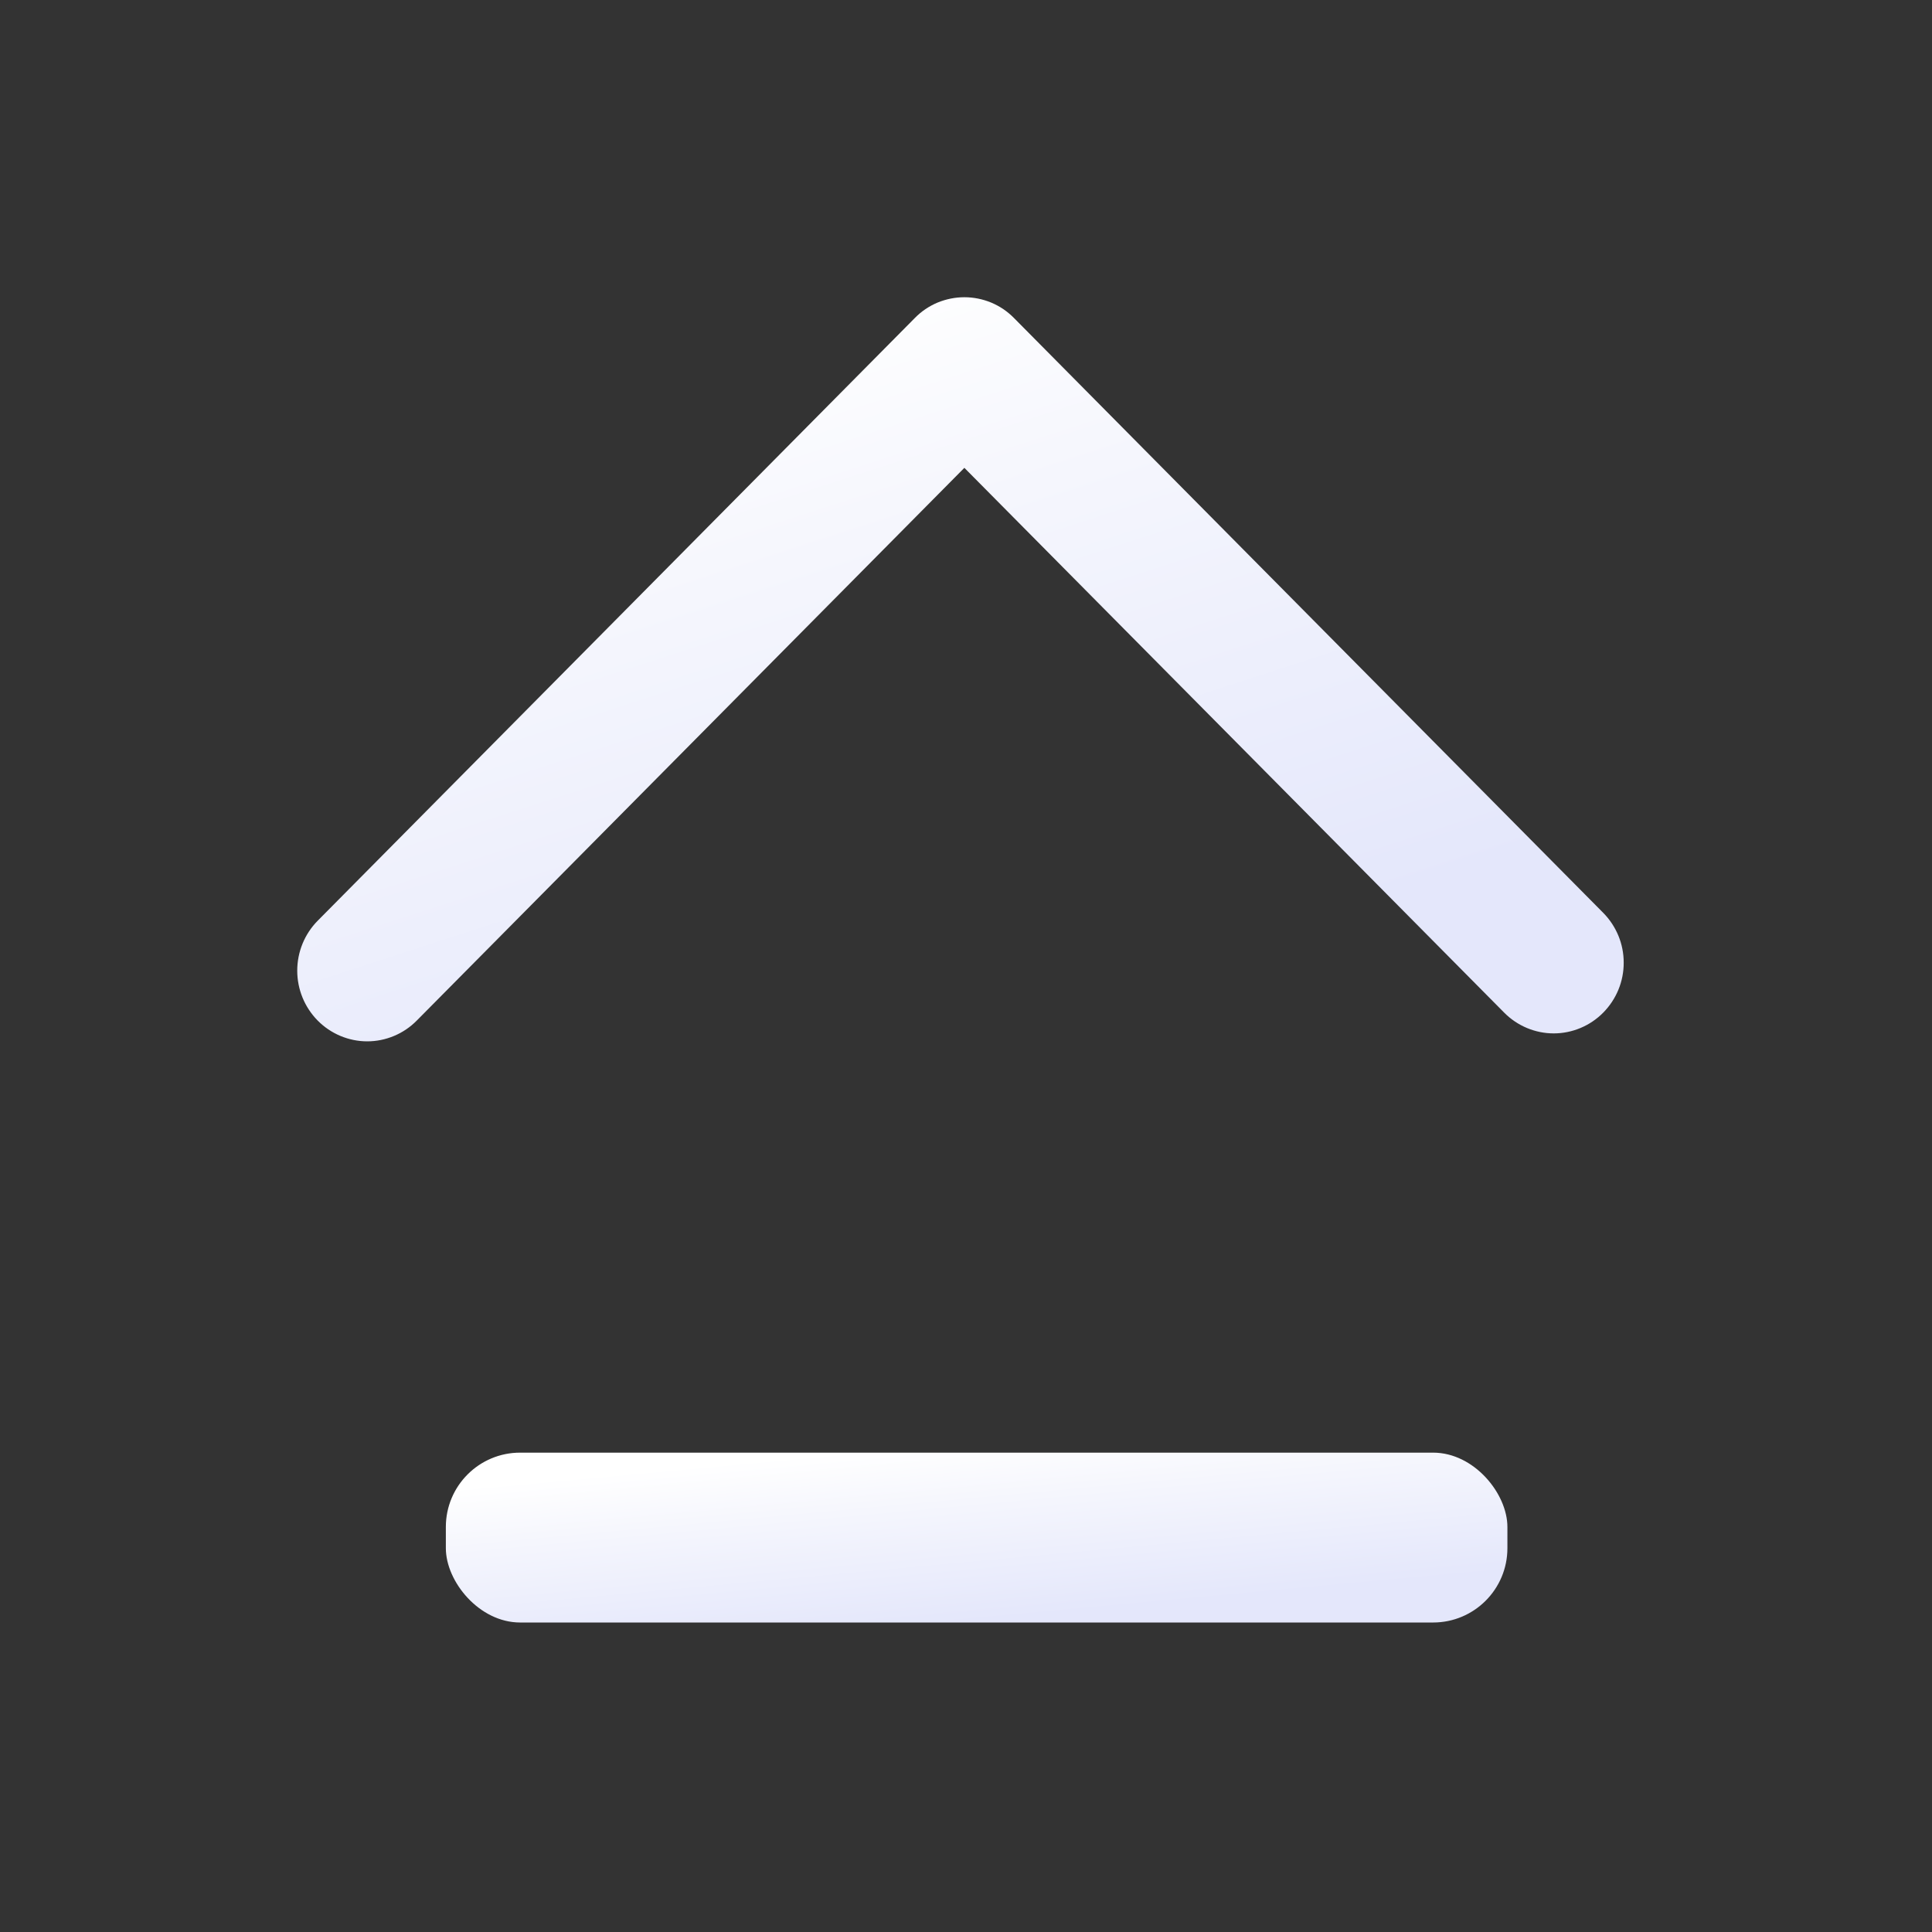
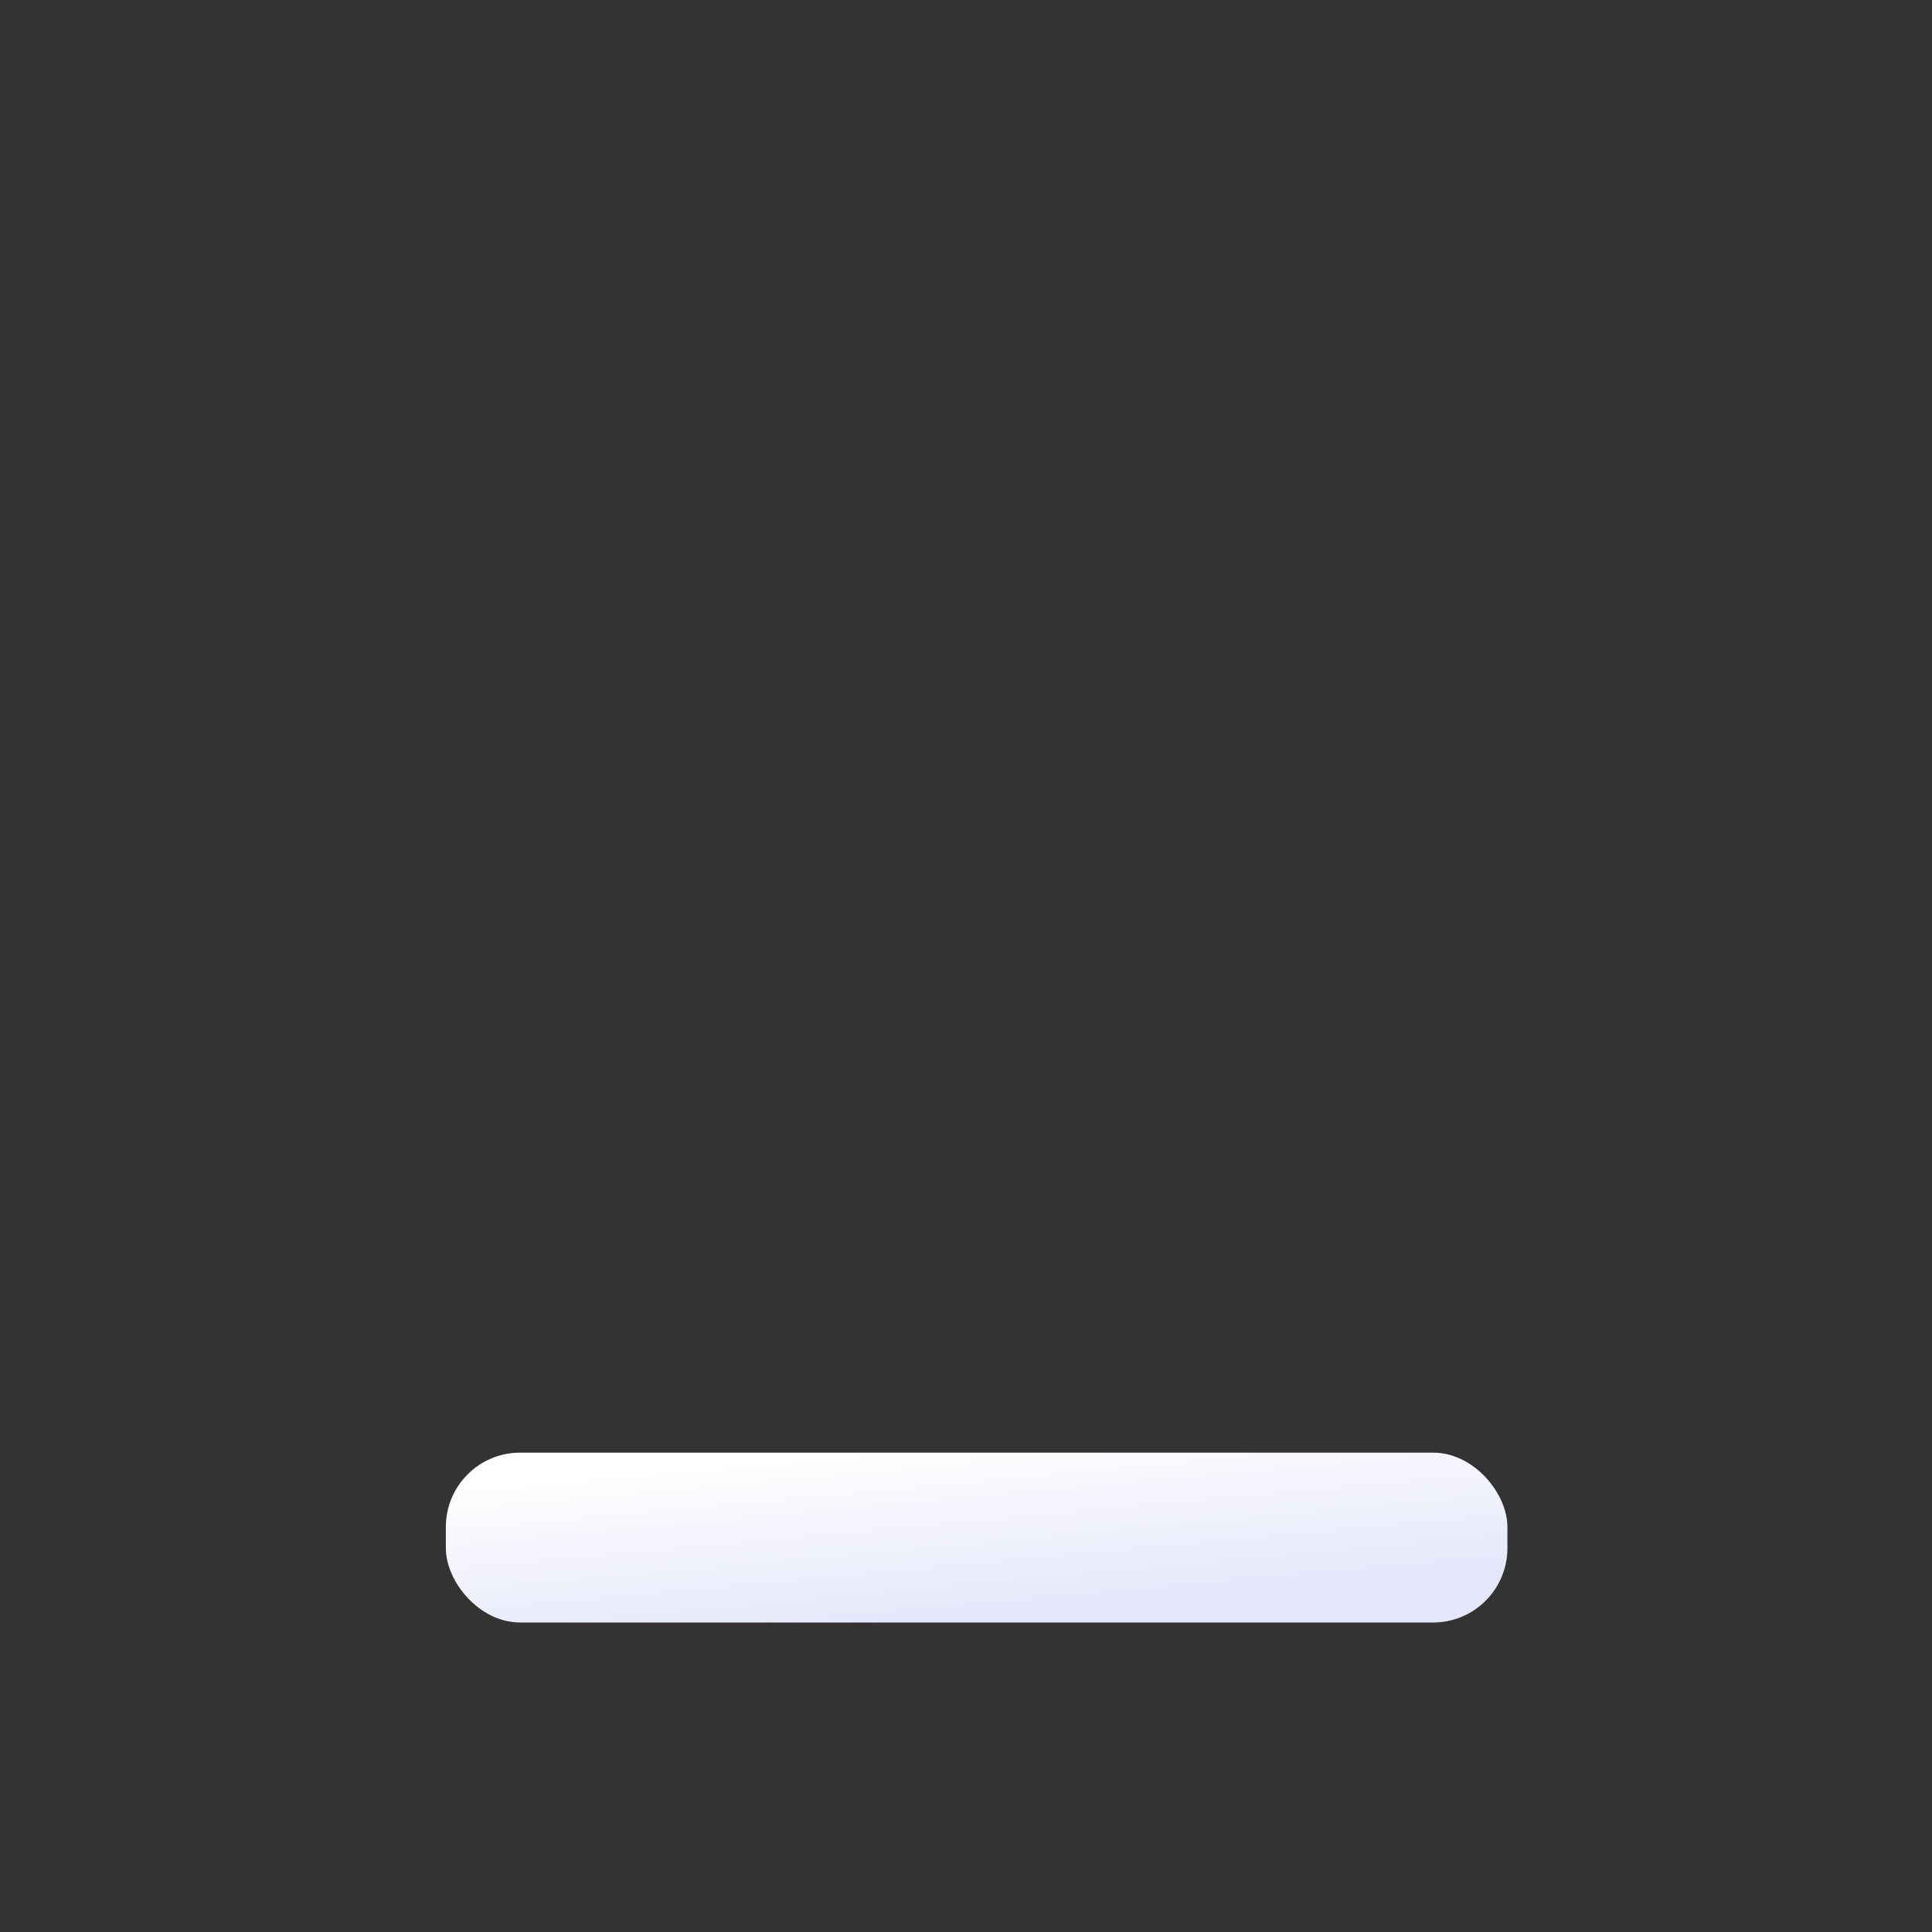
<svg xmlns="http://www.w3.org/2000/svg" width="26" height="26" viewBox="0 0 26 26" fill="none">
  <rect x="0" y="0" width="26" height="26" fill="#333333" stroke="none" />
  <rect x="6" y="19.549" width="14.286" height="2.286" rx="1" fill="url(#paint0_linear_577_617)" />
-   <path d="M21.851 12.956C21.852 13.208 21.752 13.449 21.575 13.628C21.488 13.716 21.385 13.786 21.27 13.834C21.156 13.882 21.033 13.907 20.909 13.907C20.785 13.907 20.663 13.882 20.548 13.834C20.434 13.786 20.33 13.716 20.243 13.628L12.978 6.296L5.608 13.735C5.521 13.823 5.418 13.893 5.303 13.941C5.189 13.989 5.066 14.014 4.942 14.014C4.818 14.014 4.696 13.989 4.581 13.941C4.467 13.893 4.363 13.823 4.276 13.735C4.099 13.556 4 13.314 4 13.063C4 12.811 4.099 12.569 4.276 12.39L12.312 4.279C12.399 4.19 12.503 4.12 12.617 4.072C12.732 4.025 12.854 4 12.978 4C13.102 4 13.225 4.025 13.339 4.072C13.454 4.12 13.557 4.19 13.645 4.279L21.575 12.284C21.752 12.463 21.852 12.704 21.851 12.956Z" fill="url(#paint1_linear_577_617)" />
  <defs>
    <linearGradient id="paint0_linear_577_617" x1="16.714" y1="21.68" x2="16.472" y2="19.064" gradientUnits="userSpaceOnUse">
      <stop offset="0.072" stop-color="#E4E7FB" />
      <stop offset="0.687" stop-color="#F5F6FD" />
      <stop offset="1" stop-color="white" />
    </linearGradient>
    <linearGradient id="paint1_linear_577_617" x1="17.388" y1="13.336" x2="14" y2="2.875" gradientUnits="userSpaceOnUse">
      <stop offset="0.072" stop-color="#E4E7FB" />
      <stop offset="0.687" stop-color="#F5F6FD" />
      <stop offset="1" stop-color="white" />
    </linearGradient>
  </defs>
</svg>